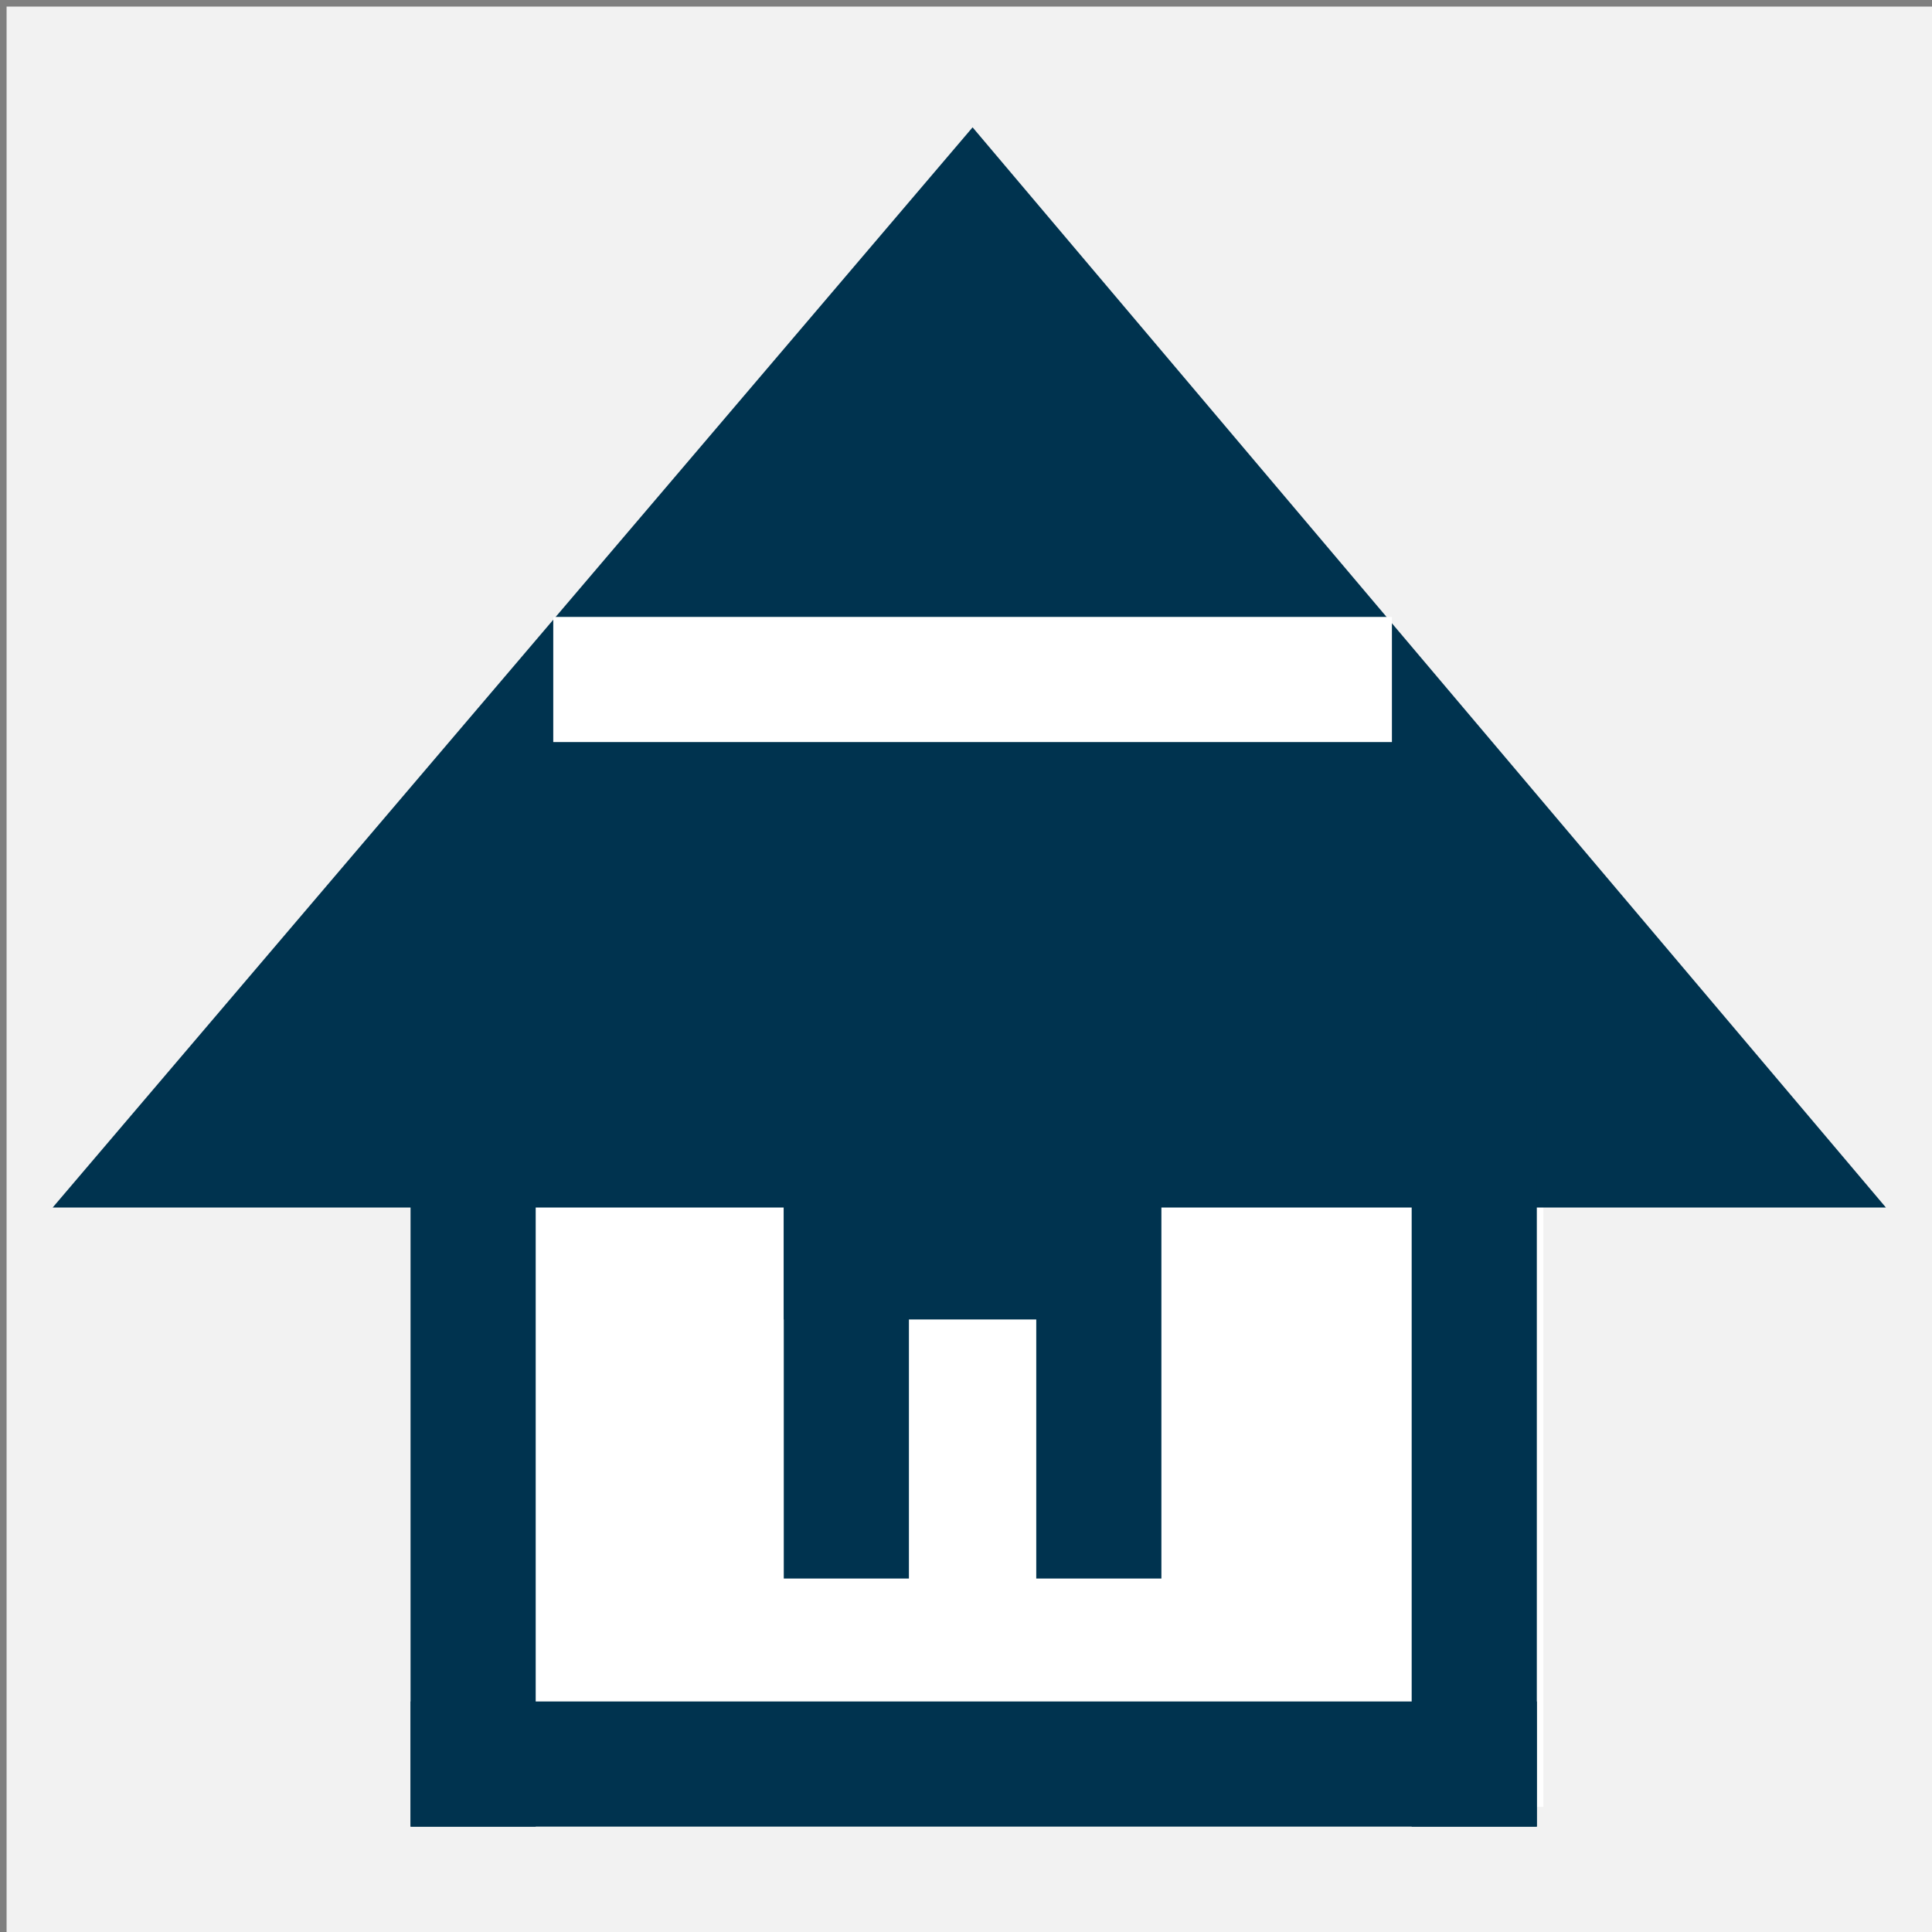
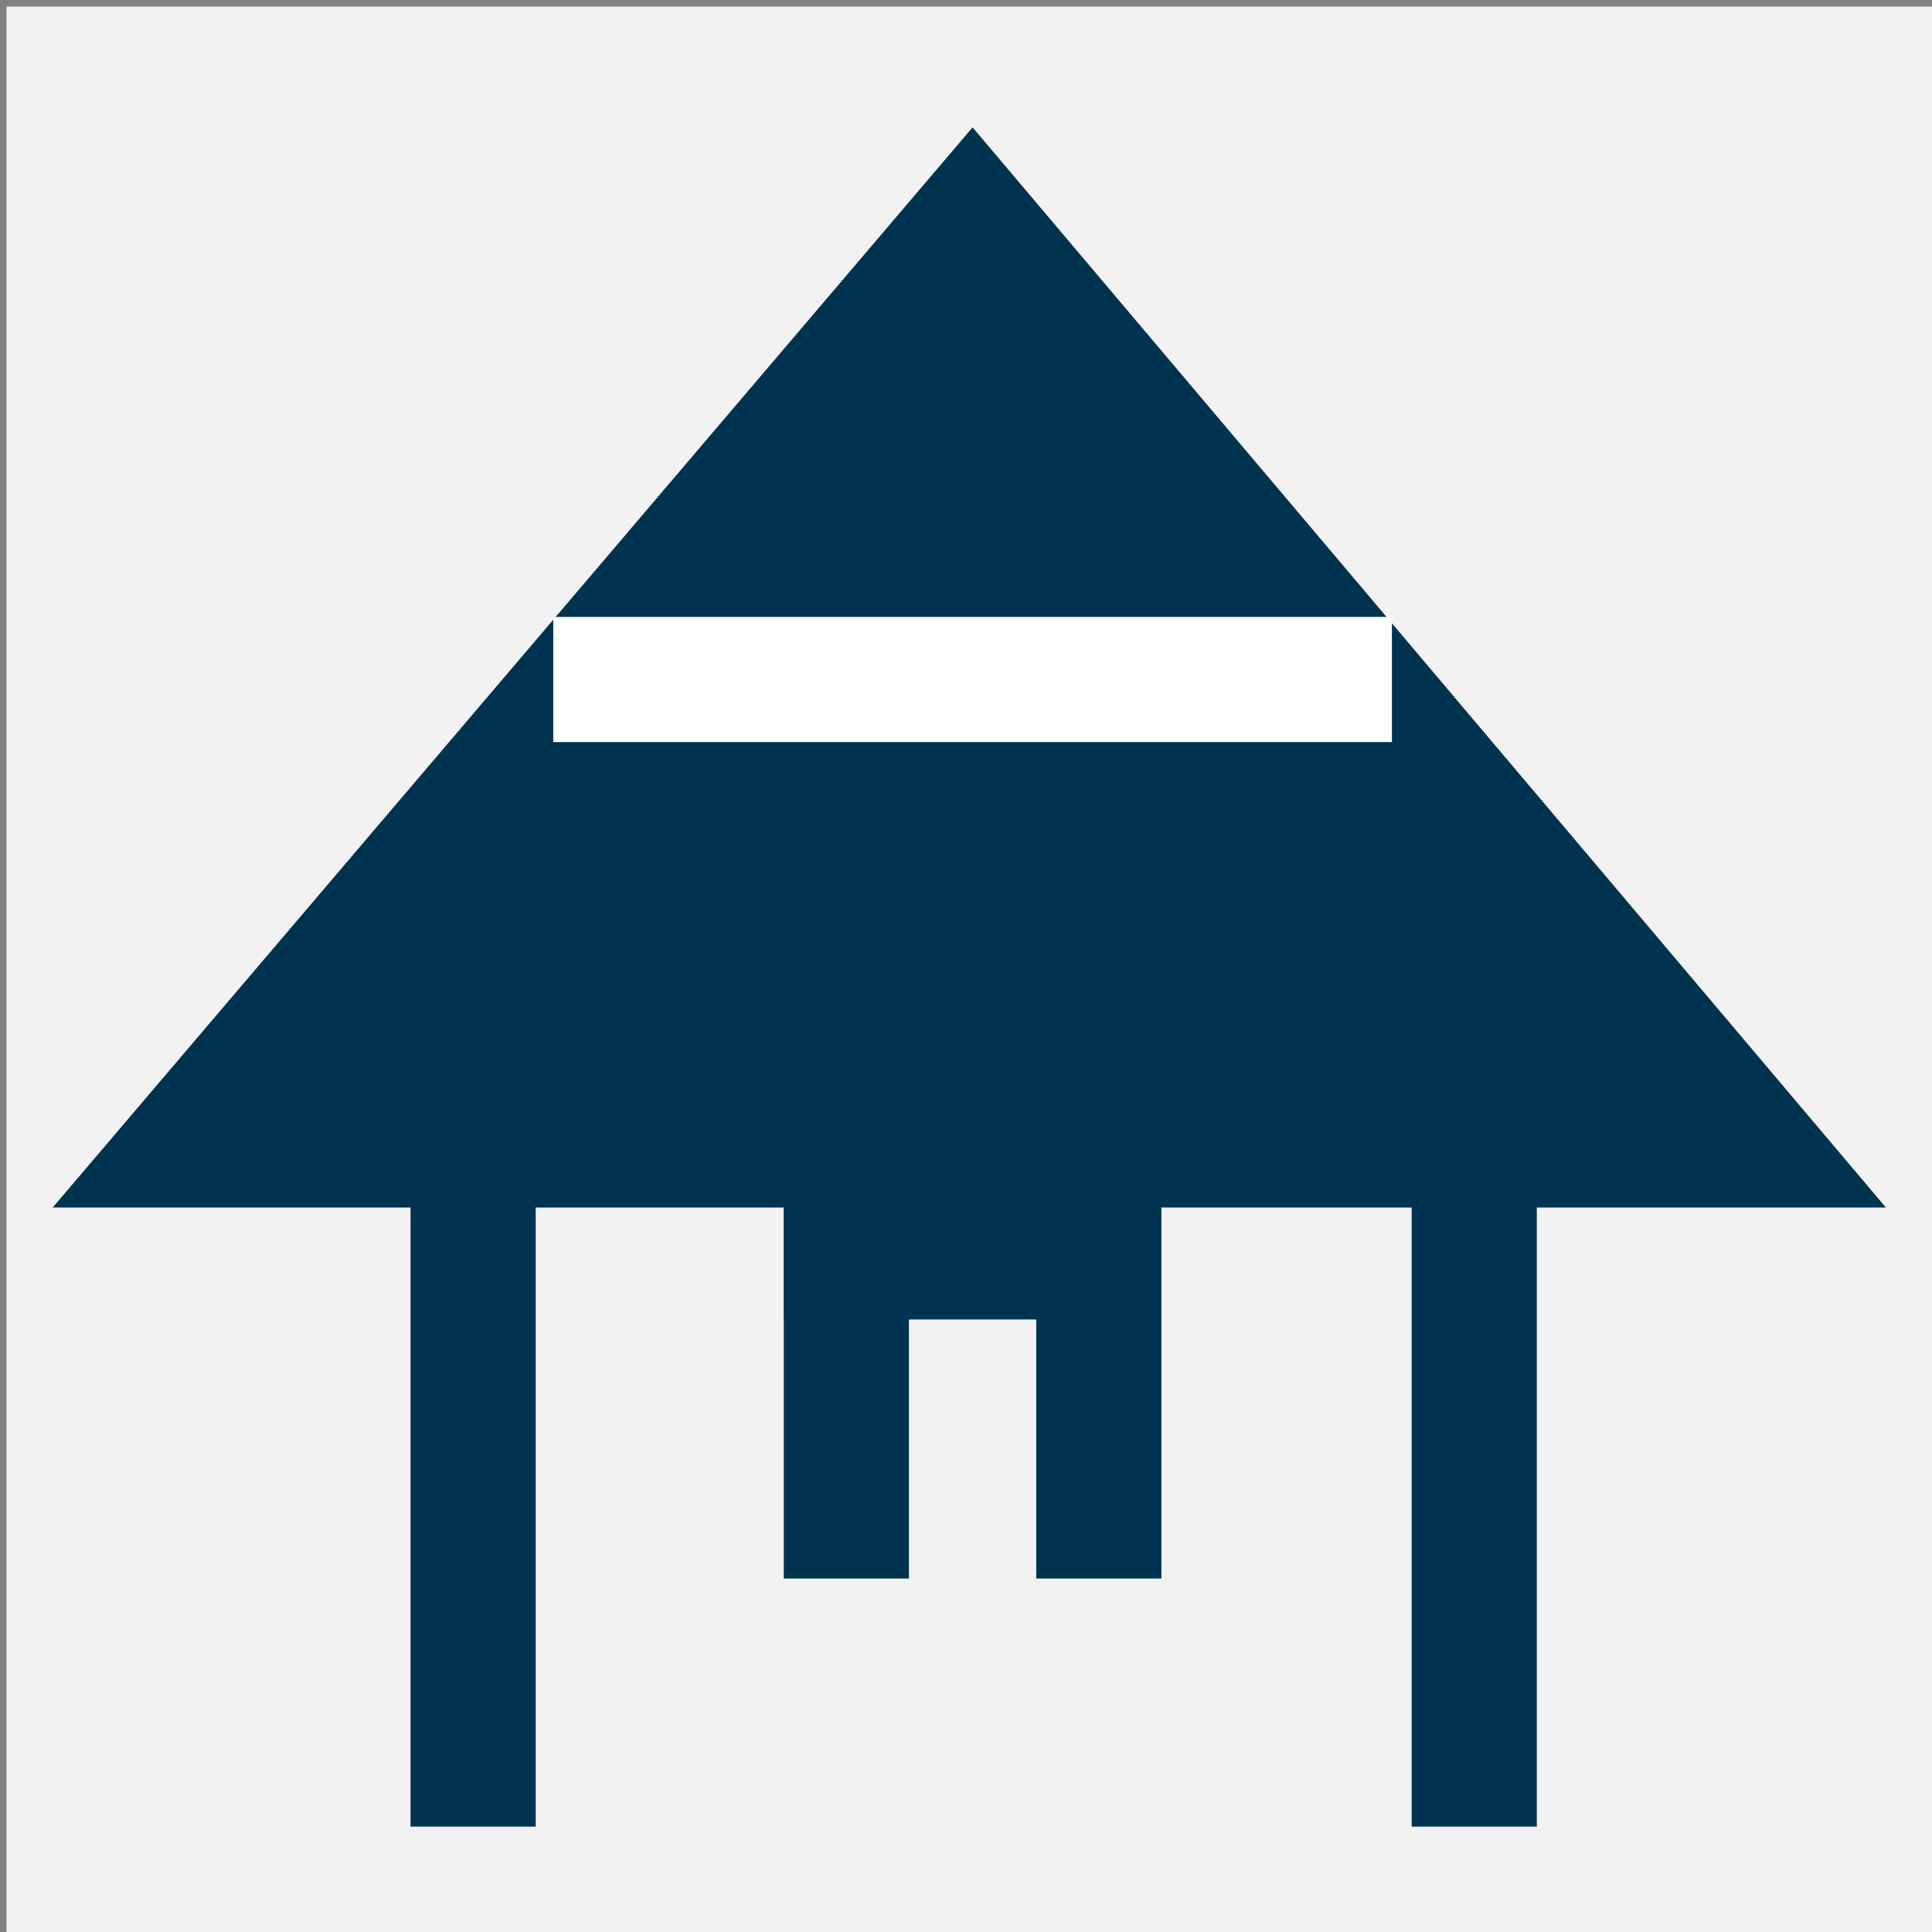
<svg xmlns="http://www.w3.org/2000/svg" version="1.1" id="レイヤー_1" x="0px" y="0px" viewBox="0 0 88 88" enable-background="new 0 0 88 88" xml:space="preserve">
  <rect x="0" y="0" width="88" height="88" fill="#808080" stroke="none" />
  <rect x="0.3" y="0.3" fill="#F2F2F2" width="88" height="88" />
-   <rect x="22.3" y="49.1" fill="#FFFFFF" width="48" height="33.2" />
  <g>
    <polygon fill="#00334F" points="44.3,5.8 2.4,55 85.9,55  " />
    <rect x="25.2" y="28.1" fill="#FFFFFF" width="38.2" height="5.7" />
-     <rect x="18.7" y="77.5" fill="#00334F" width="51.3" height="5.7" />
    <rect x="64.3" y="45" fill="#00334F" width="5.7" height="38.2" />
    <rect x="18.7" y="45" fill="#00334F" width="5.7" height="38.2" />
    <rect x="35.7" y="54.3" fill="#00334F" width="5.7" height="17.6" />
    <rect x="35.7" y="54.2" fill="#00334F" width="17.1" height="5.9" />
    <rect x="47.2" y="54.3" fill="#00334F" width="5.7" height="17.6" />
  </g>
</svg>